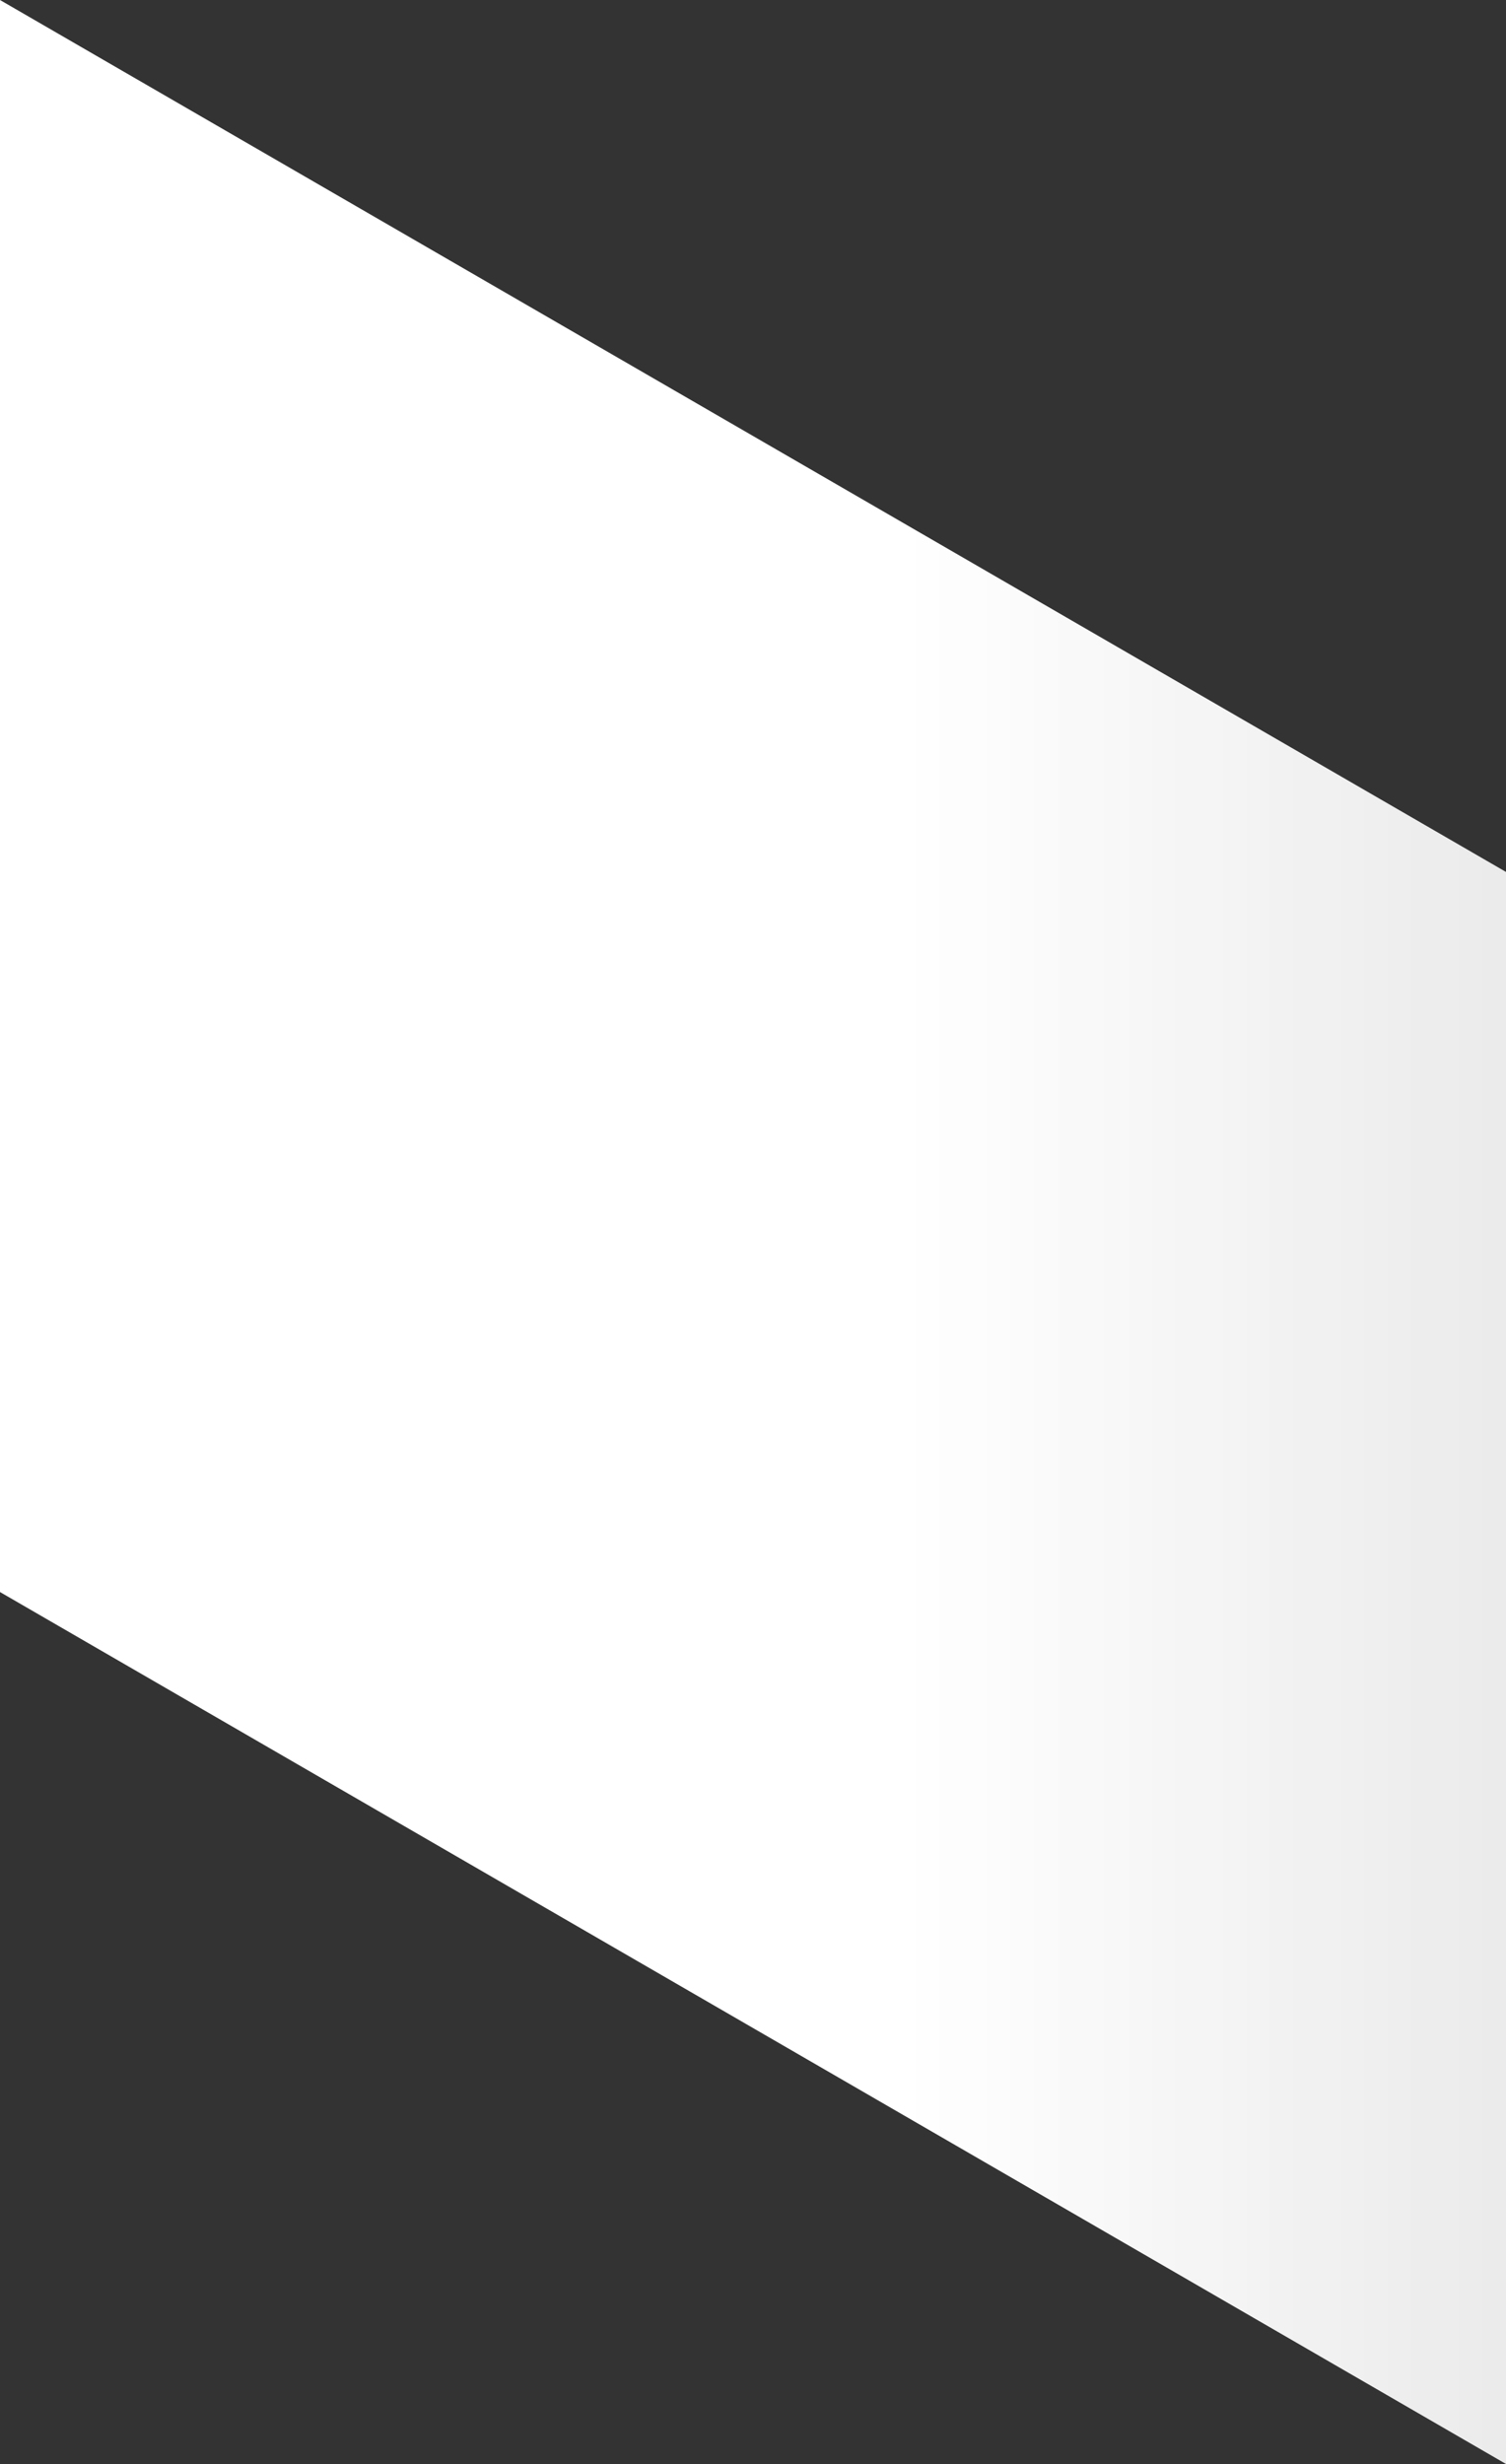
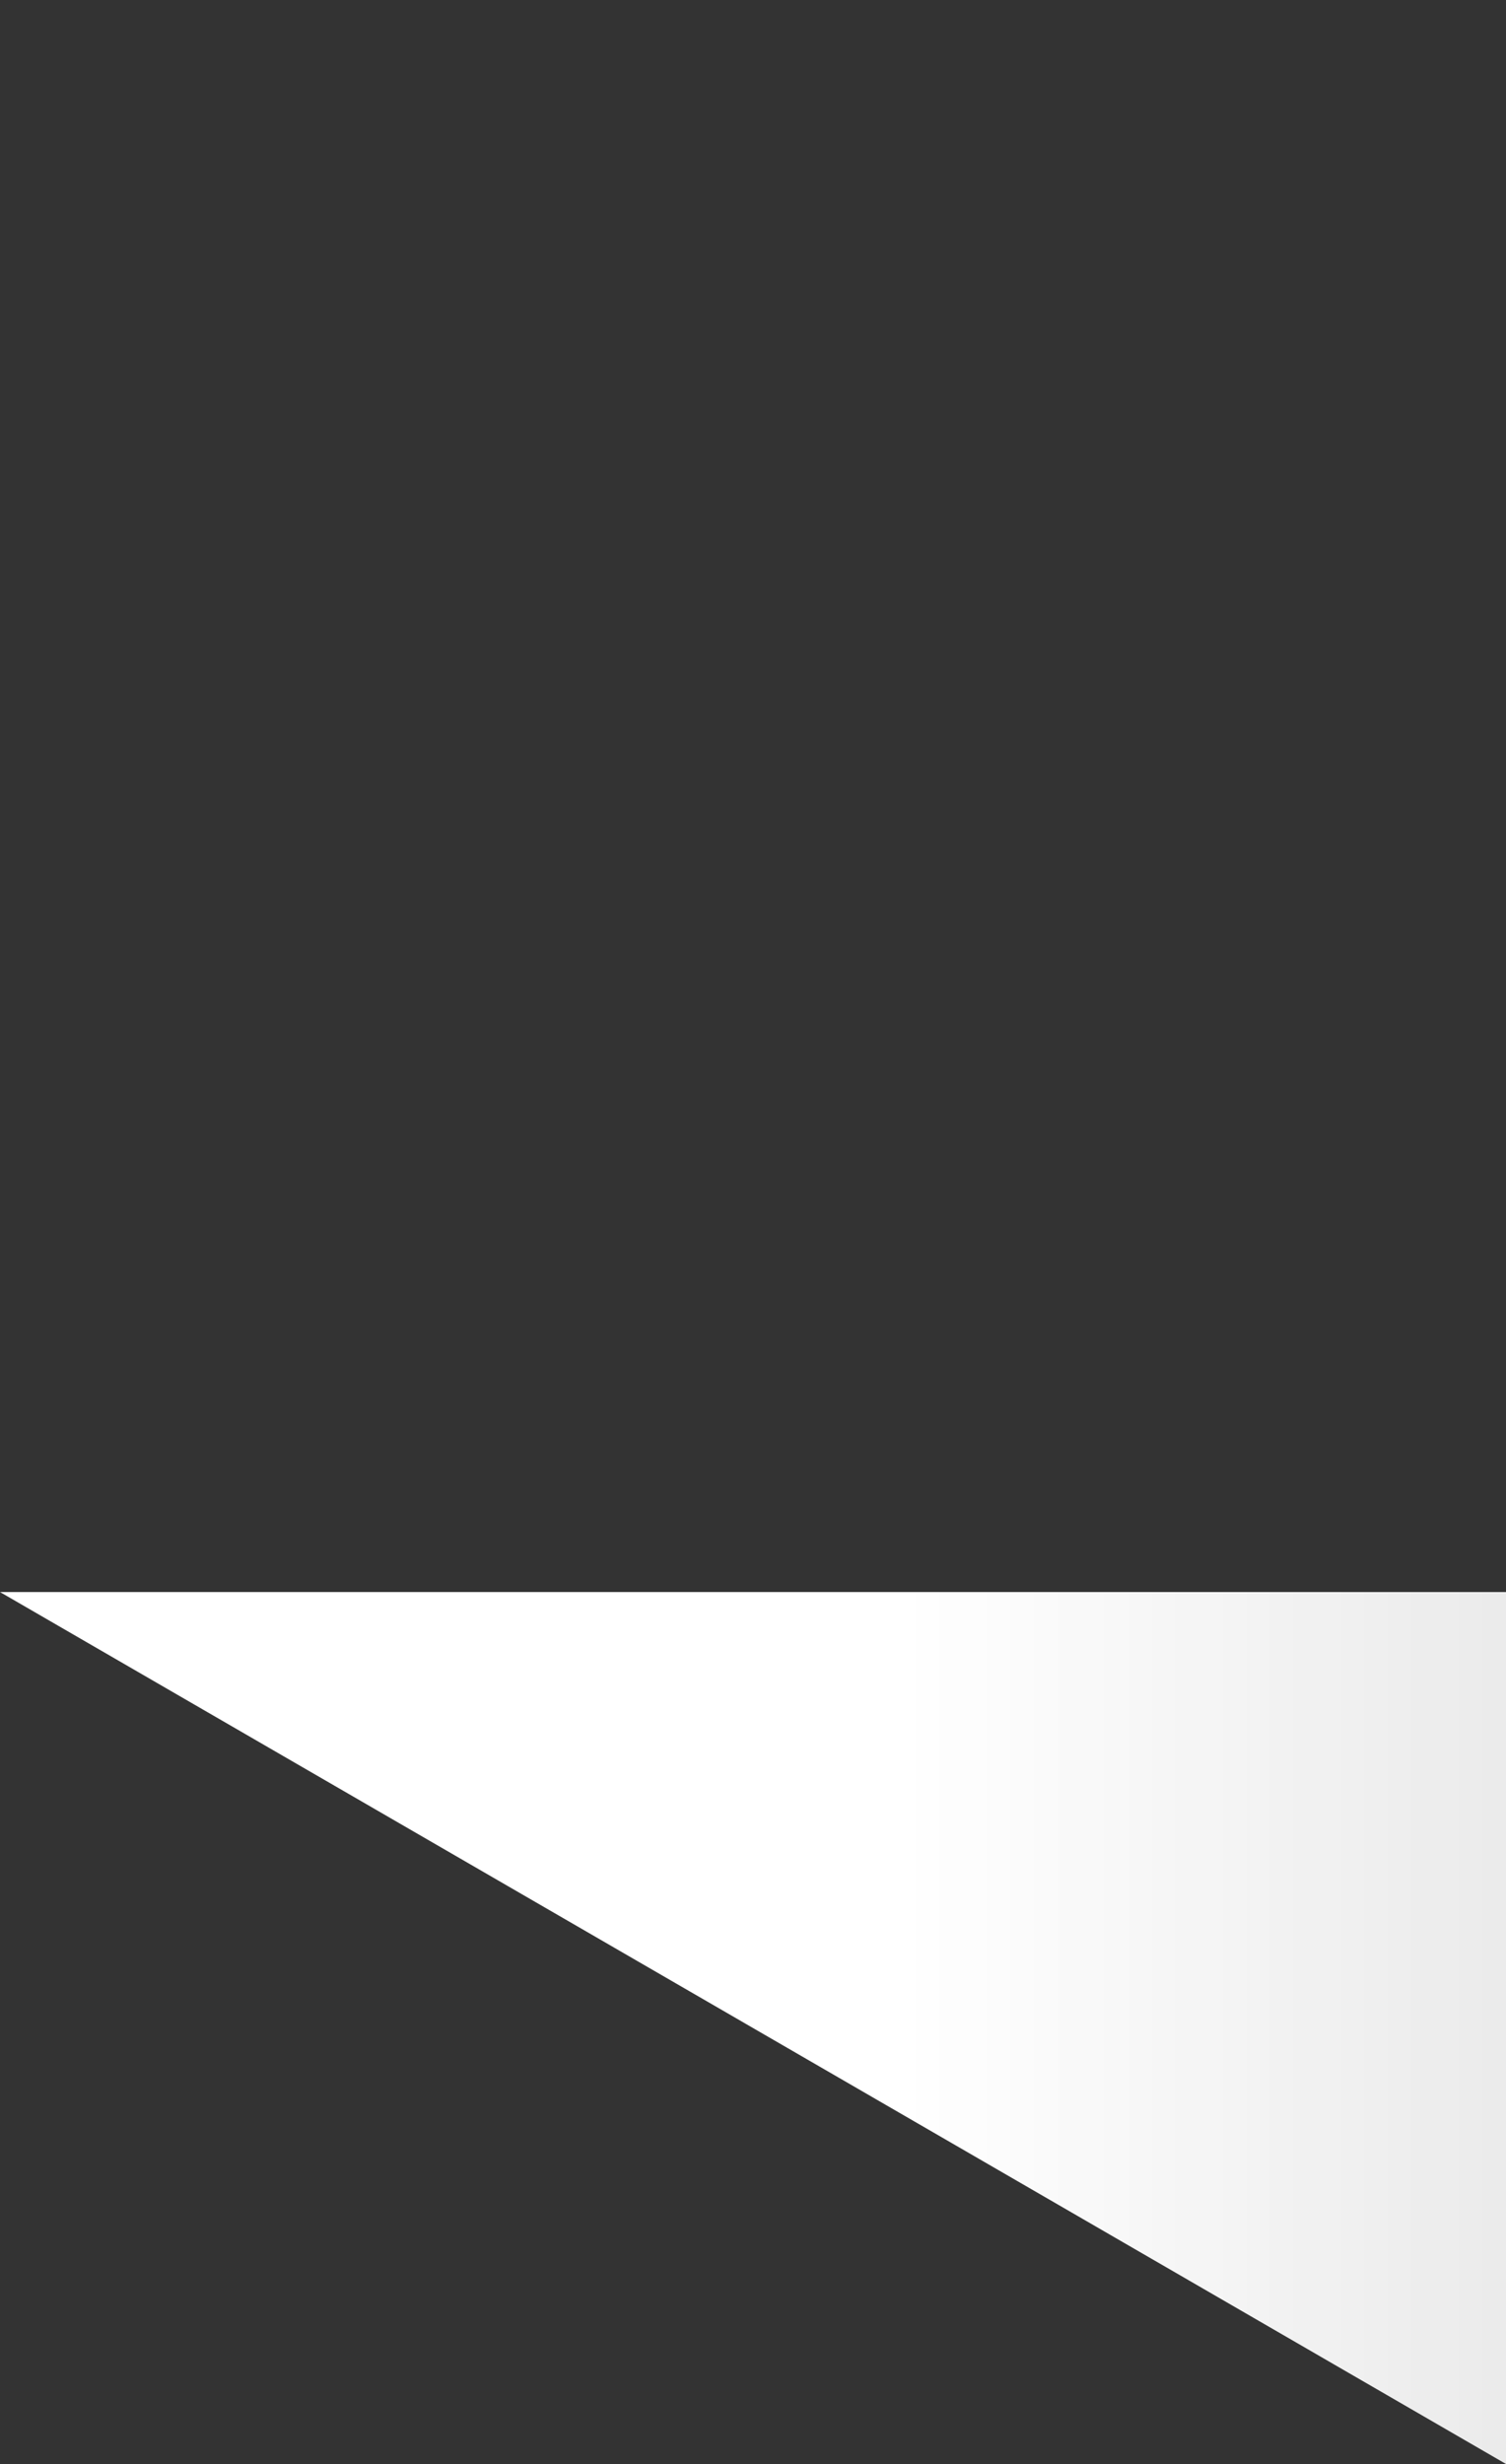
<svg xmlns="http://www.w3.org/2000/svg" width="118" height="193" viewBox="0 0 118 193" fill="none">
  <rect x="0" y="0" width="118" height="193" fill="#333333" stroke="none" />
-   <path d="M0 124.702L118 193V68.298L0 0V124.702Z" fill="url(#paint0_linear_4_1288)" />
+   <path d="M0 124.702L118 193V68.298V124.702Z" fill="url(#paint0_linear_4_1288)" />
  <defs>
    <linearGradient id="paint0_linear_4_1288" x1="118" y1="96.5" x2="0" y2="96.5" gradientUnits="userSpaceOnUse">
      <stop stop-color="white" stop-opacity="0.9" />
      <stop offset="0.4" stop-color="white" />
    </linearGradient>
  </defs>
</svg>